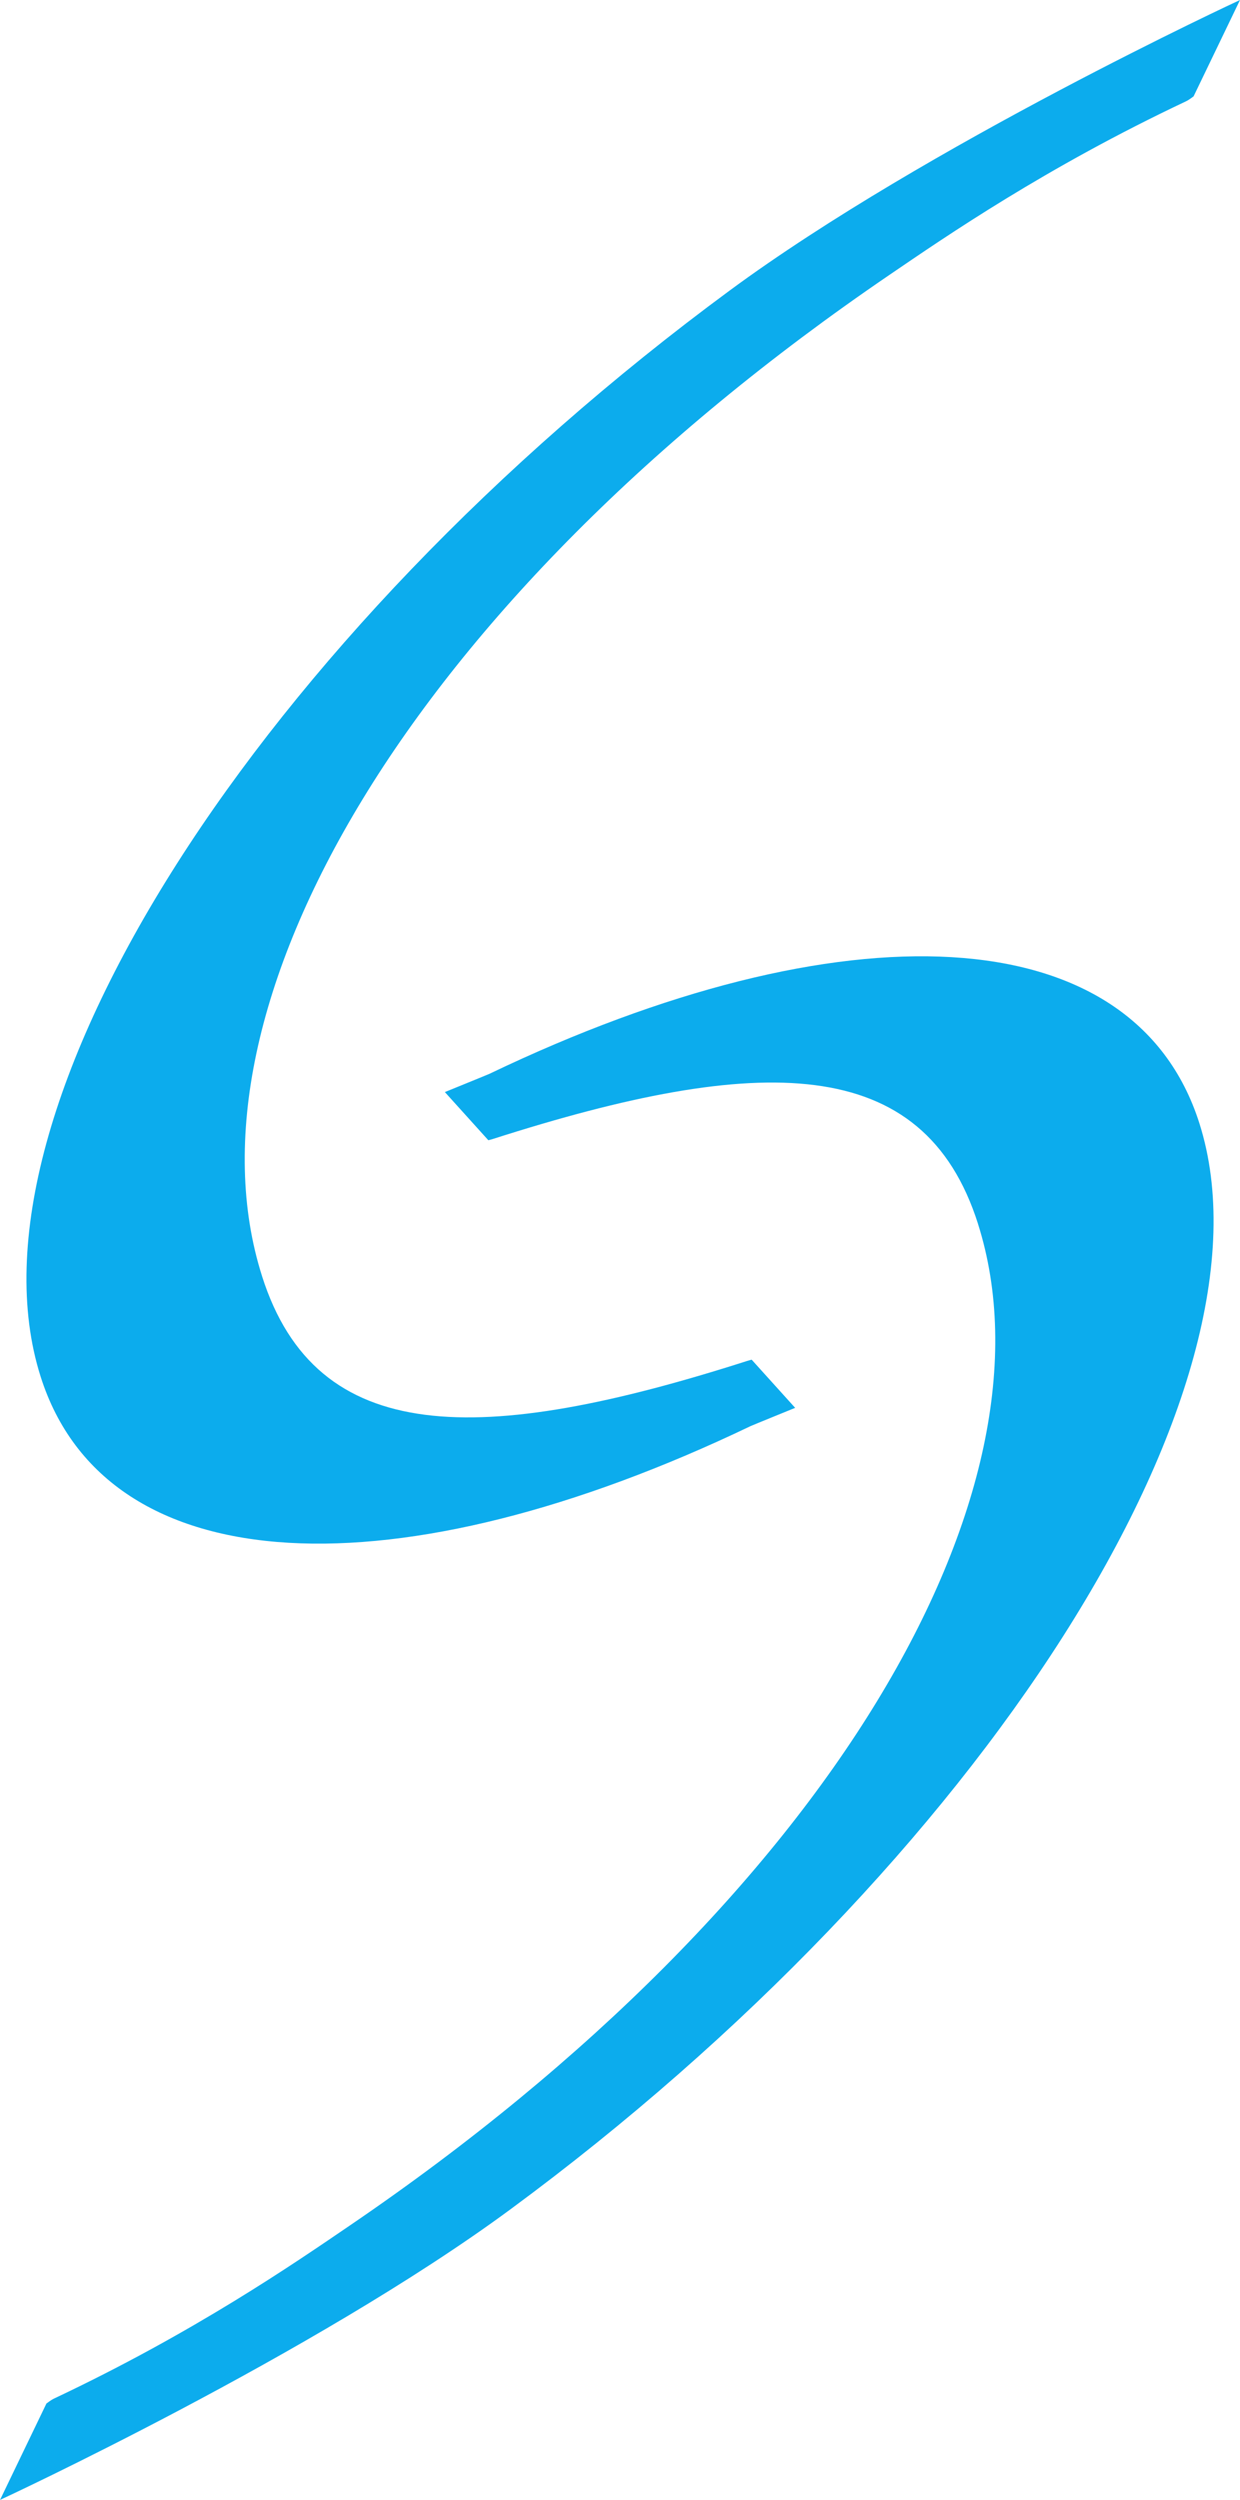
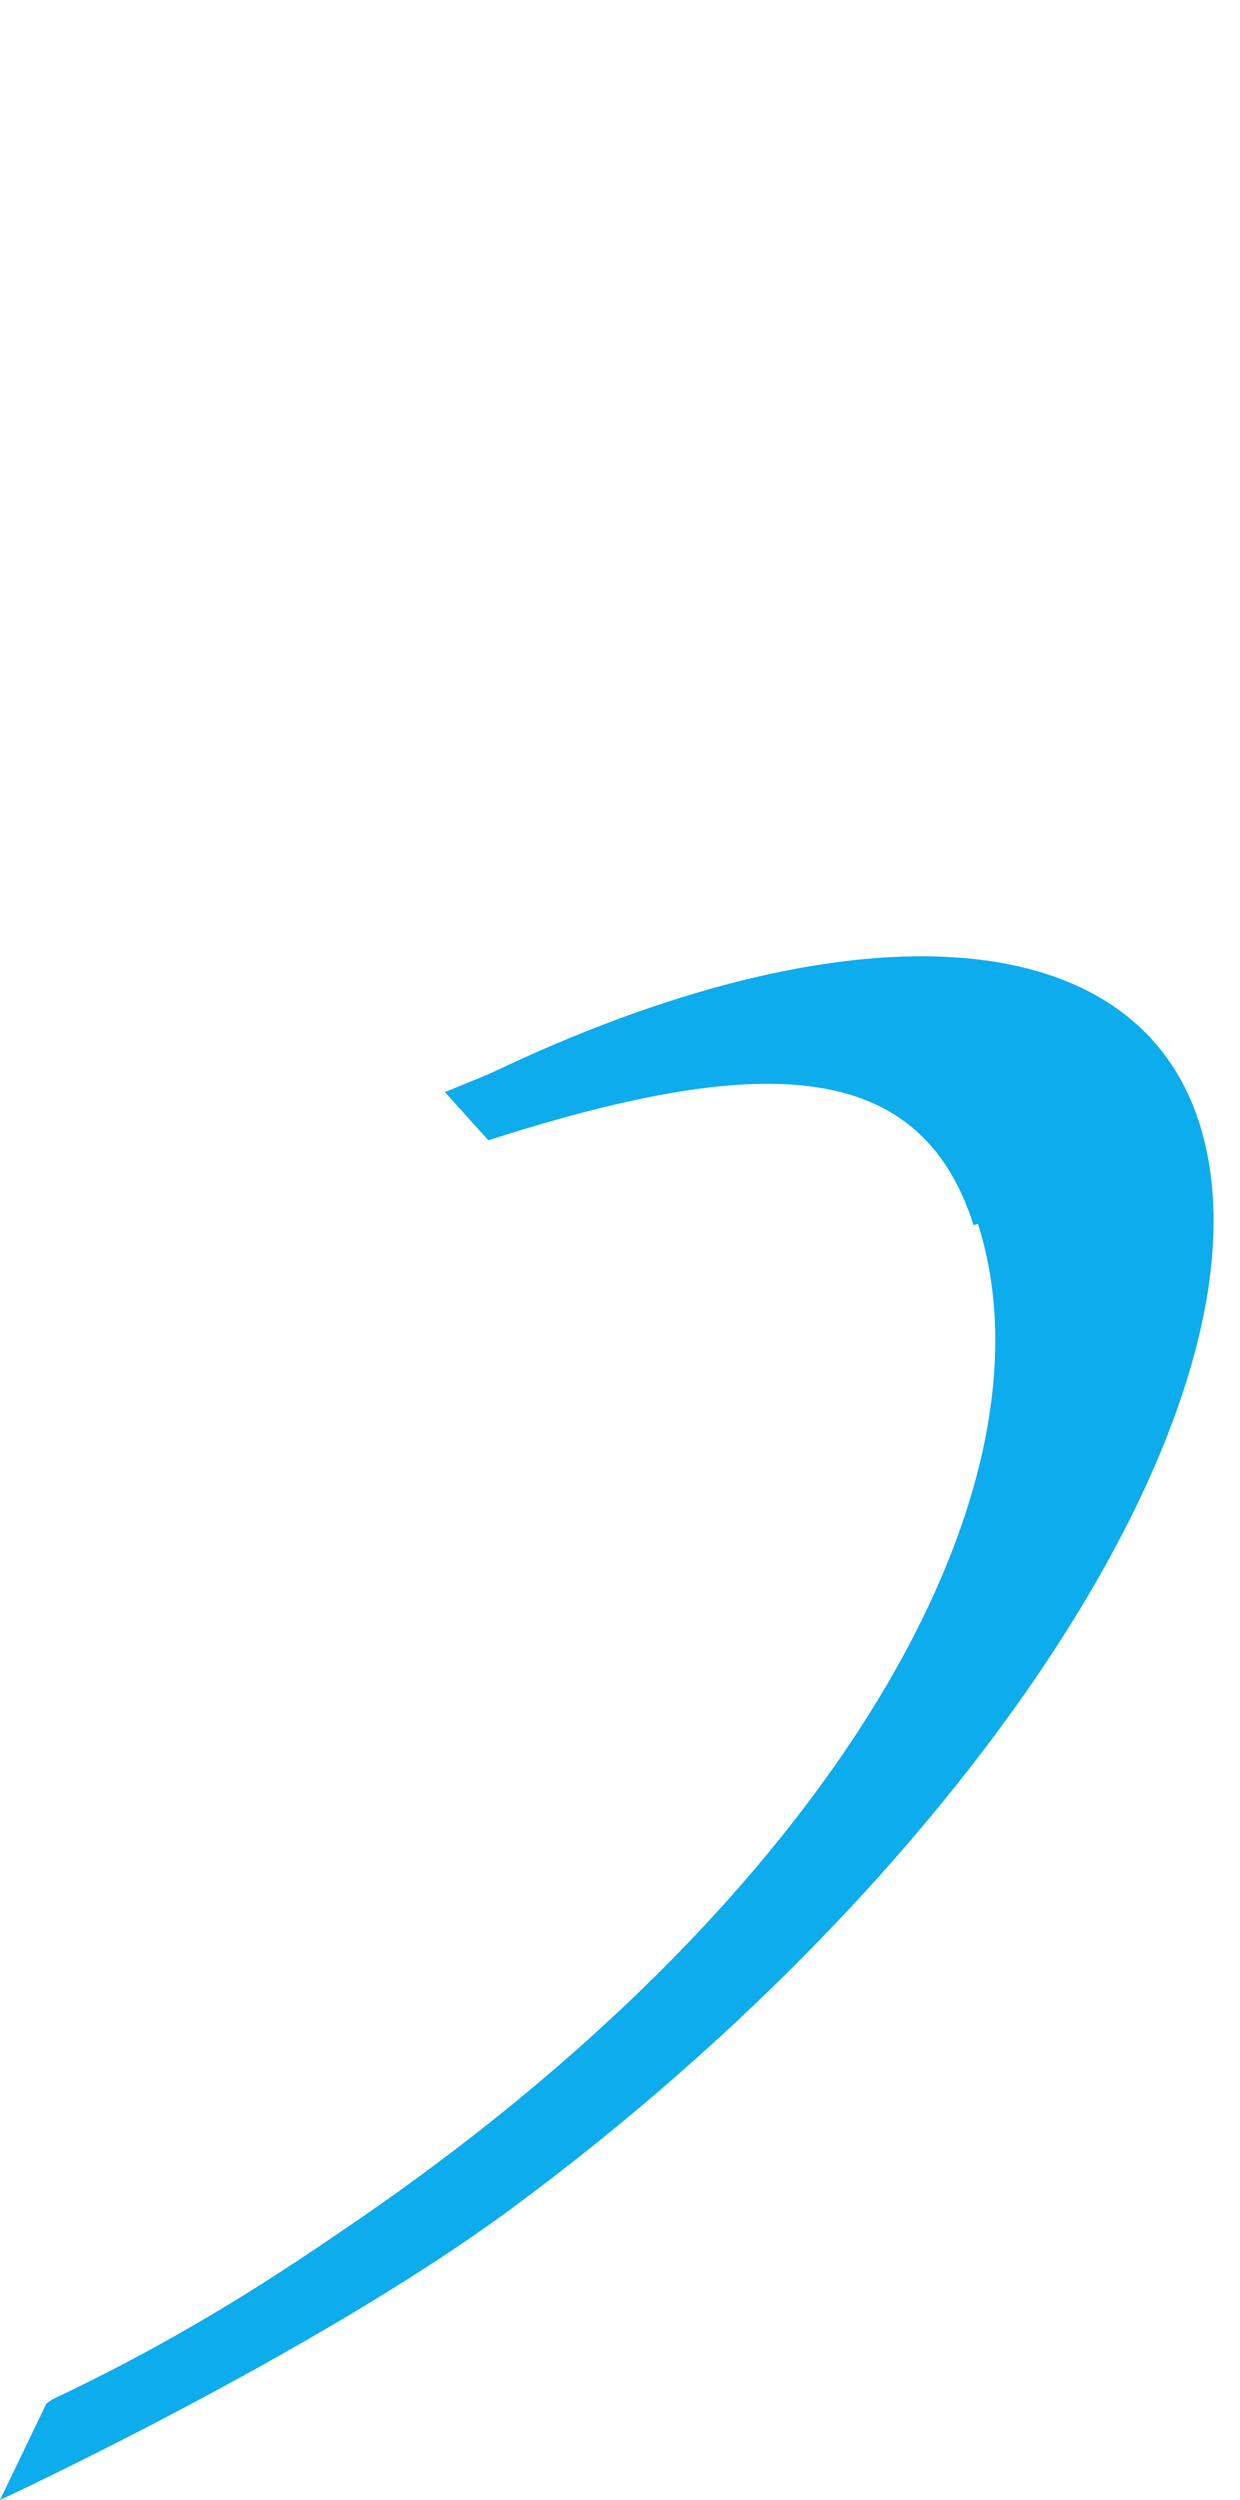
<svg xmlns="http://www.w3.org/2000/svg" id="uuid-c0b722cb-5d17-4fd1-b99f-aaa771728f9b" viewBox="0 0 509 1025.91">
-   <path d="M401.45,502.26c34.76,109.51-59.37,275.8-257.54,410.82-23.02,15.69-64.11,44.04-121.8,71.27-1.21.57-3.06,2.01-3.06,2.01l-19.04,39.55s128.49-59.53,209.5-119.24c193.04-142.28,317.59-336.15,282.83-445.67-27.18-85.64-147.08-89.47-291.39-20.35-.67.32-18.34,7.51-18.34,7.51l17.85,19.77s1.13-.29,1.83-.51c109.48-35.06,176.86-35.48,199.17,34.83h0Z" style="fill:#0caced; stroke-width:0px;" />
-   <path d="M107.55,523.64c-34.76-109.51,59.37-275.8,257.54-410.82,23.02-15.69,64.11-44.04,121.8-71.27,1.21-.57,3.06-2.01,3.06-2.01L509,0s-128.49,59.53-209.5,119.24C106.46,261.52-18.09,455.39,16.67,564.91c27.18,85.64,147.08,89.47,291.39,20.35.67-.32,18.34-7.51,18.34-7.51l-17.85-19.77s-1.13.29-1.83.51c-109.48,35.06-176.86,35.48-199.17-34.83h0Z" style="fill:#0caced; stroke-width:0px;" />
+   <path d="M401.45,502.26c34.76,109.51-59.37,275.8-257.54,410.82-23.02,15.69-64.11,44.04-121.8,71.27-1.21.57-3.06,2.01-3.06,2.01l-19.04,39.55s128.49-59.53,209.5-119.24c193.04-142.28,317.59-336.15,282.83-445.67-27.18-85.64-147.08-89.47-291.39-20.35-.67.32-18.34,7.51-18.34,7.51l17.85,19.77c109.48-35.06,176.86-35.48,199.17,34.83h0Z" style="fill:#0caced; stroke-width:0px;" />
</svg>